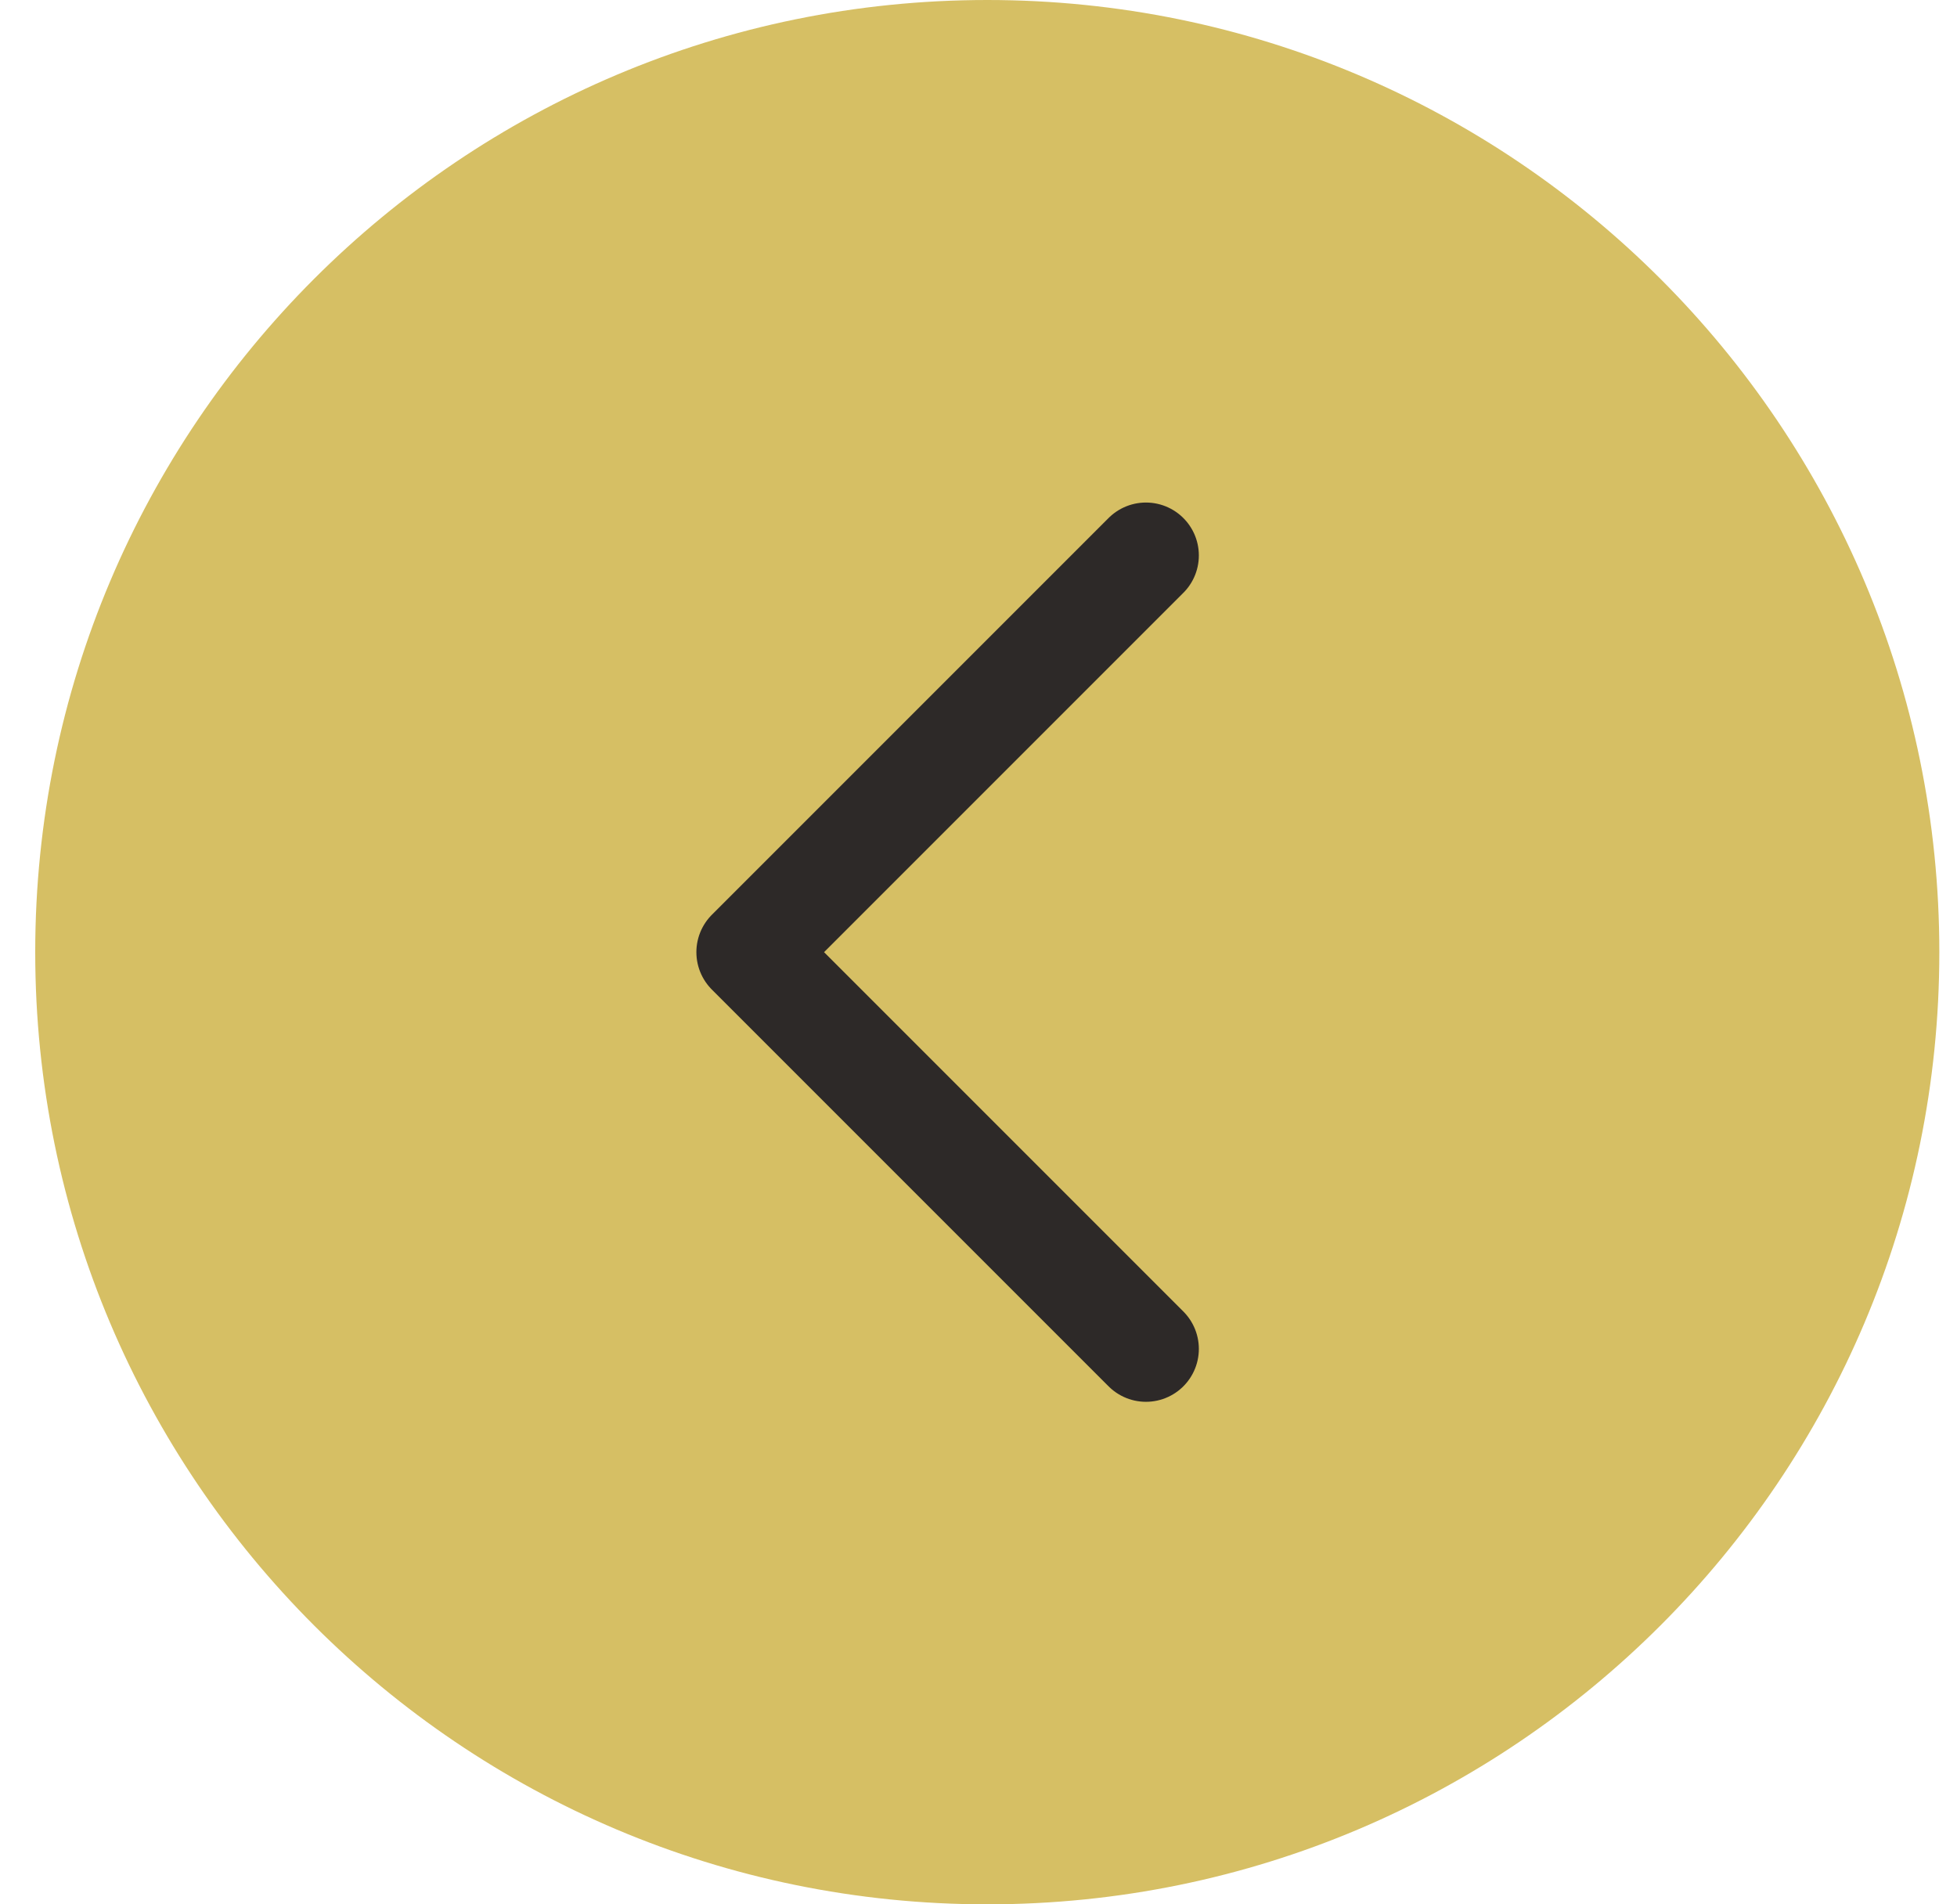
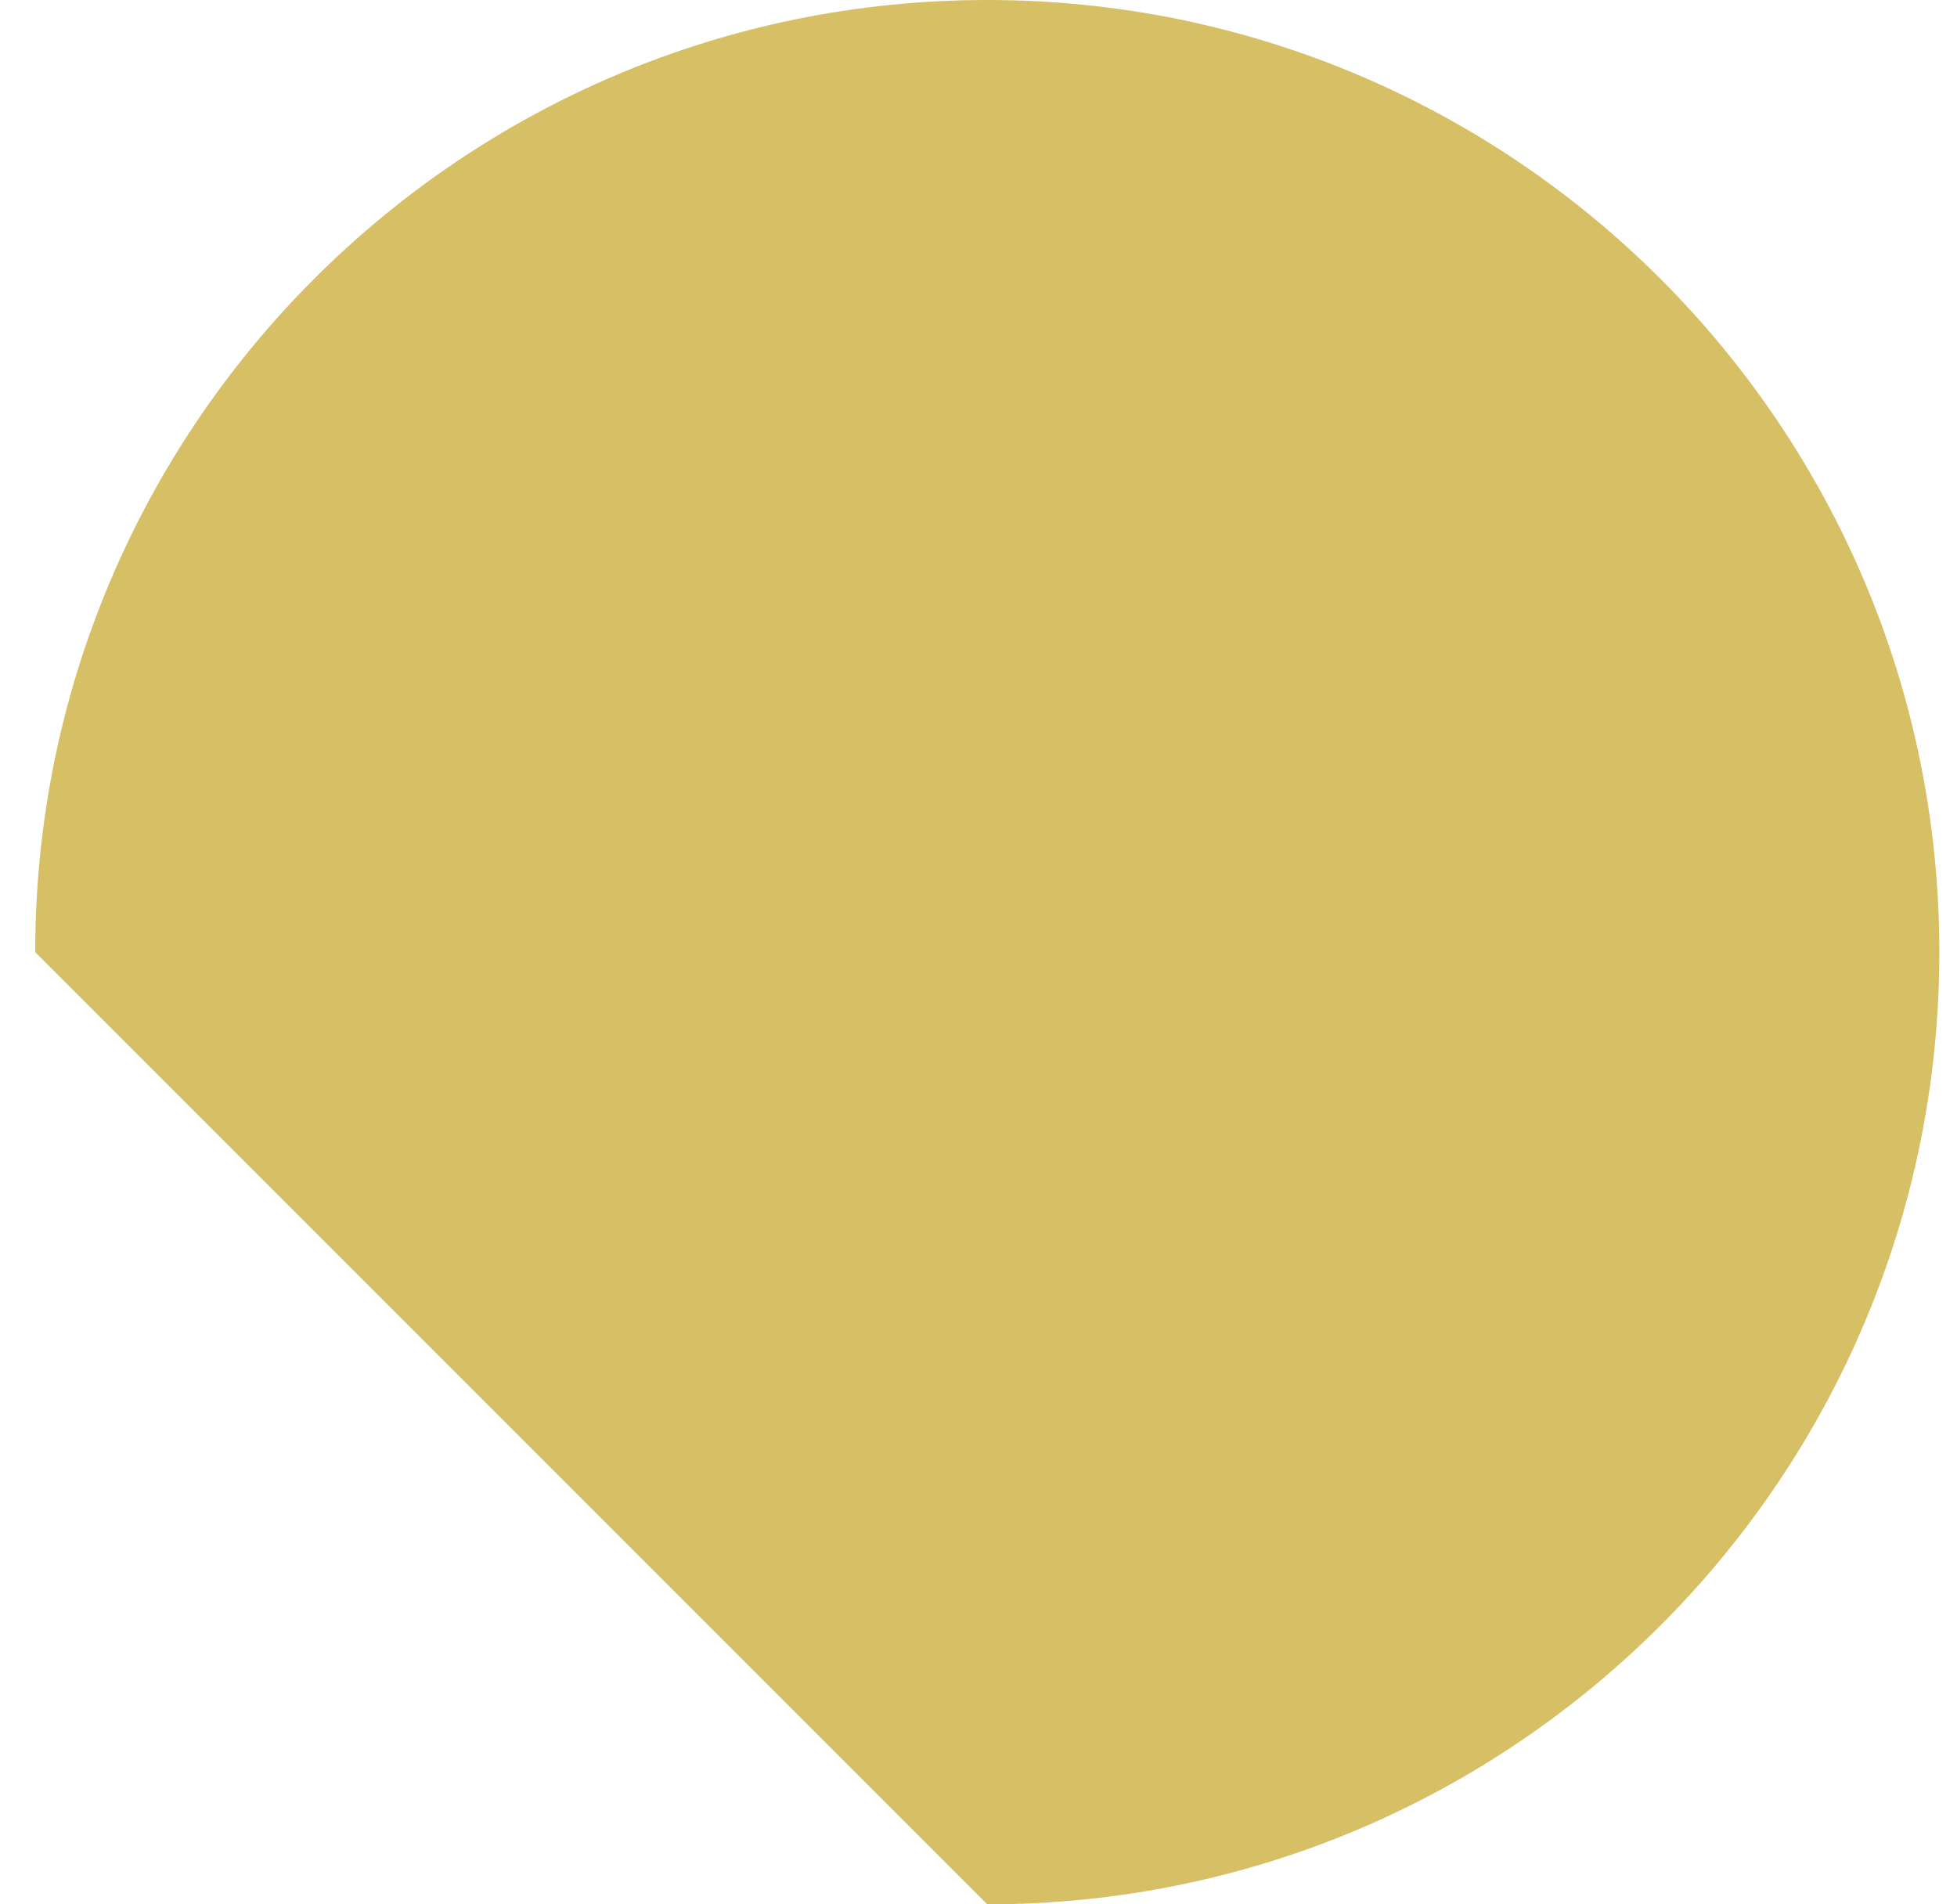
<svg xmlns="http://www.w3.org/2000/svg" width="37" height="36" viewBox="0 0 37 36" fill="none">
  <g clip-path="url(#clip0_402_466)">
-     <path d="M18.666 36C28.607 36 36.666 27.941 36.666 18C36.666 8.059 28.607 0 18.666 0C8.725 0 0.666 8.059 0.666 18C0.666 27.941 8.725 36 18.666 36Z" fill="#D6BF64" />
+     <path d="M18.666 36C28.607 36 36.666 27.941 36.666 18C36.666 8.059 28.607 0 18.666 0C8.725 0 0.666 8.059 0.666 18Z" fill="#D6BF64" />
    <path d="M21.666 10.5L14.166 18L21.666 25.5" fill="#D6BF64" />
-     <path d="M21.666 10.5L14.166 18L21.666 25.5" stroke="#2D2928" stroke-width="2" stroke-linecap="round" stroke-linejoin="round" />
  </g>
  <defs>
    <clipPath id="clip0_402_466">
      <rect width="37" height="36" fill="white" />
    </clipPath>
  </defs>
</svg>